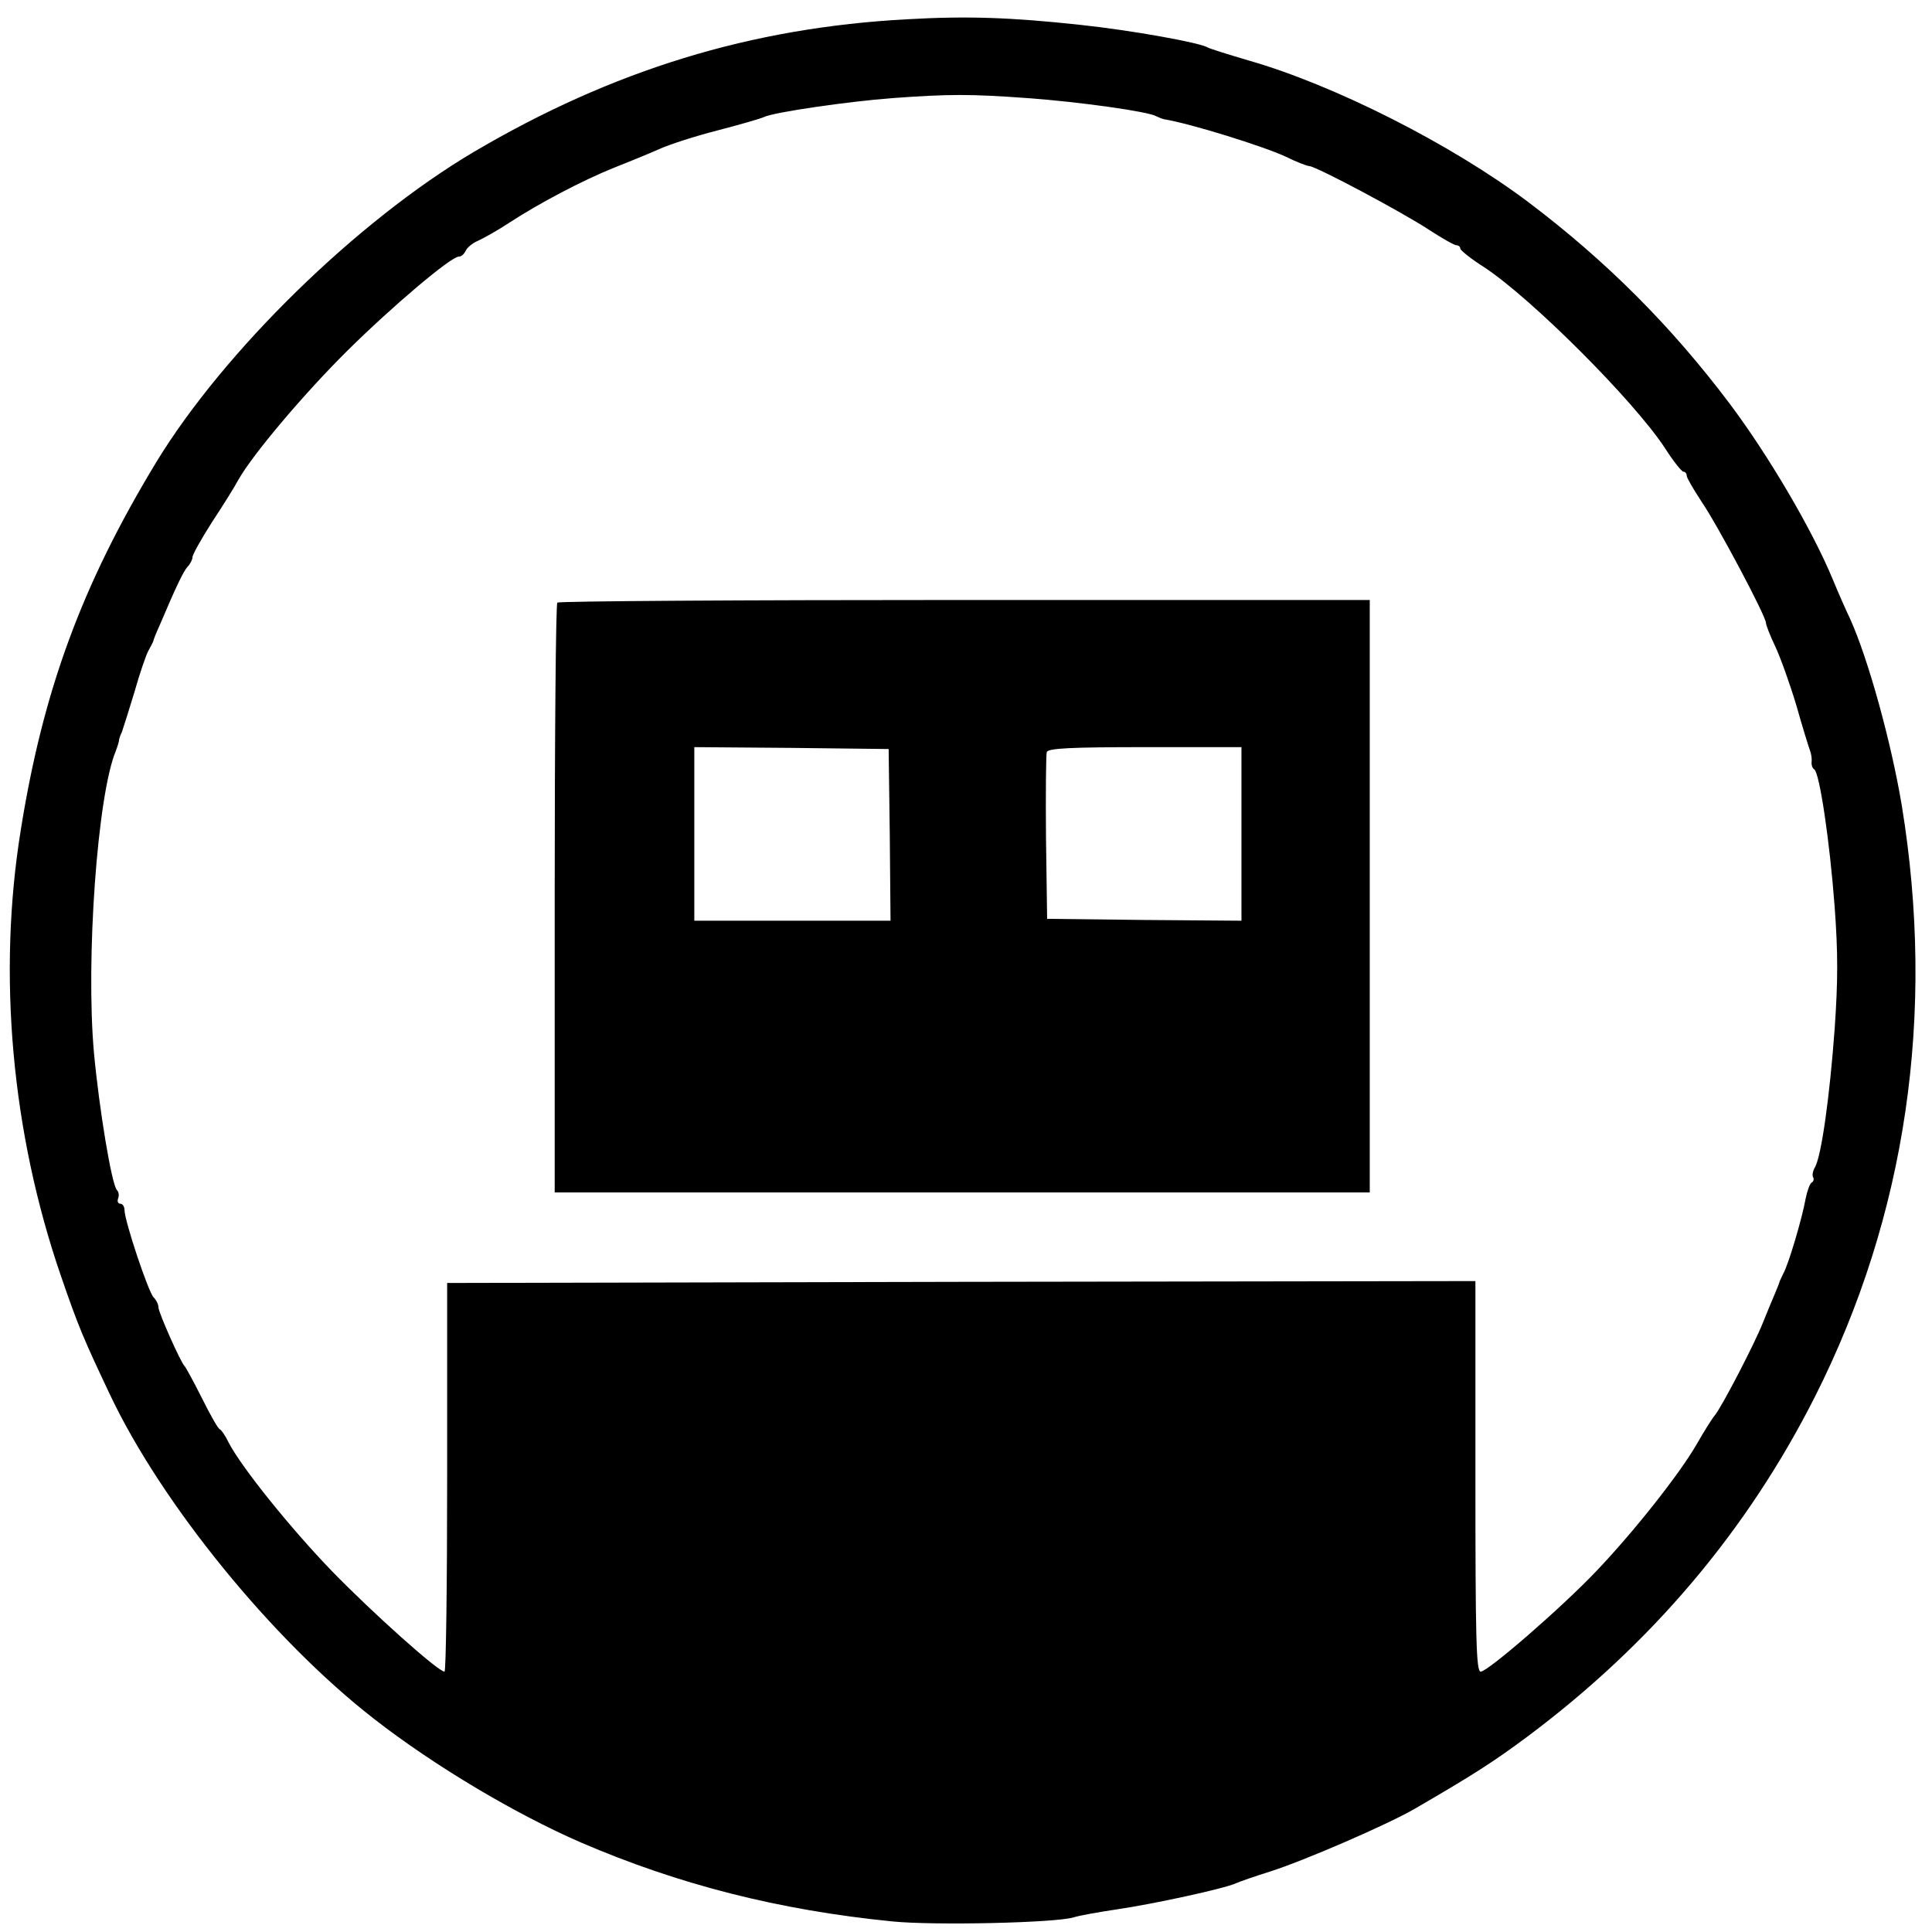
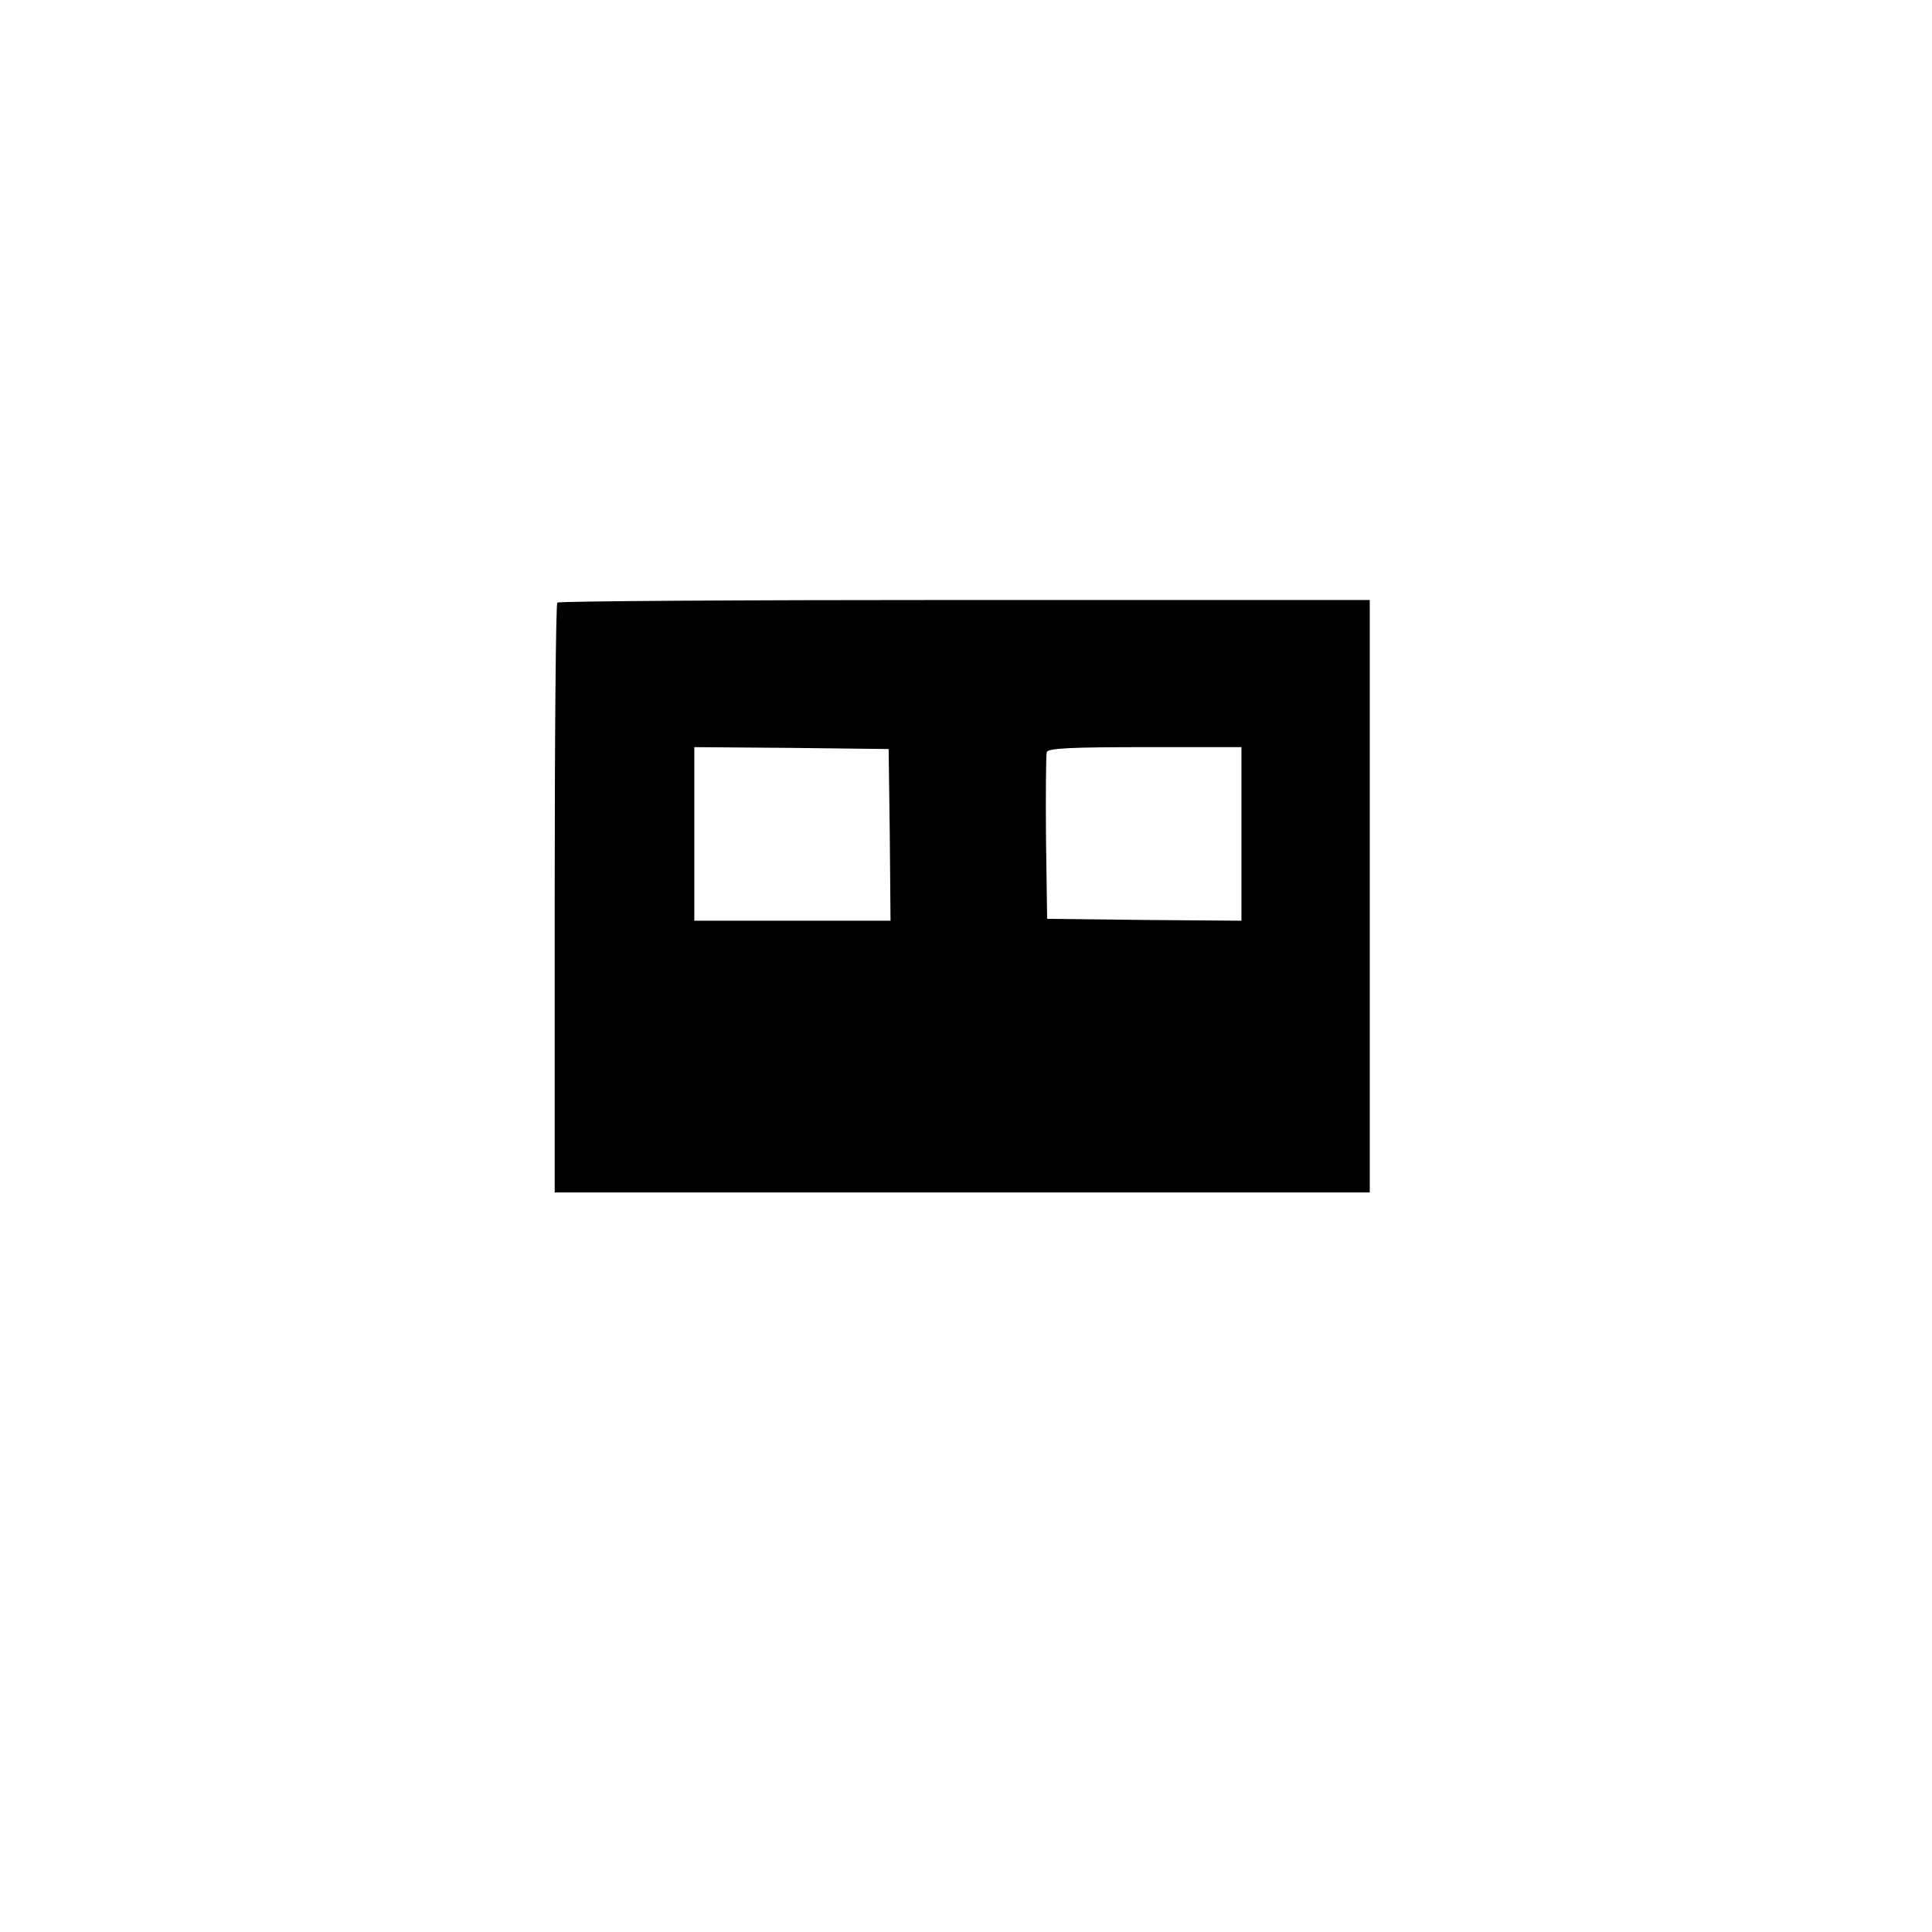
<svg xmlns="http://www.w3.org/2000/svg" version="1.0" width="512pt" height="512pt" viewBox="0 0 512 512" preserveAspectRatio="xMidYMid meet">
  <g transform="translate(0,512) scale(0.1,-0.1)" fill="#000000" stroke="none">
-     <path d="M2405 5069 c-415 -22 -782 -135 -1150 -352 -309 -183 -662 -528 -841 -822 -197 -325 -300 -605 -359 -975 -62 -383 -24 -802 106 -1180 47 -137 61 -169 130 -315 137 -290 431 -651 700 -860 159 -124 374 -252 549 -328 258 -111 523 -179 825 -209 110 -11 434 -4 481 11 16 5 67 14 114 21 96 14 285 55 315 69 11 5 52 19 90 31 89 28 313 125 385 167 155 90 208 124 298 191 328 245 582 545 762 901 242 480 320 1014 230 1566 -28 168 -89 389 -137 495 -12 25 -33 73 -47 107 -55 132 -170 327 -272 463 -155 206 -327 378 -532 533 -204 154 -516 312 -744 377 -54 16 -102 31 -107 34 -20 13 -205 46 -337 60 -184 20 -301 24 -459 15z m318 -209 c139 -10 322 -36 341 -48 6 -3 16 -7 21 -8 72 -12 261 -71 322 -99 28 -14 57 -25 62 -25 18 0 250 -124 318 -169 34 -22 67 -41 73 -41 5 0 10 -4 10 -9 0 -4 28 -27 63 -49 126 -83 396 -353 479 -479 22 -35 45 -63 49 -63 5 0 9 -5 9 -11 0 -5 18 -36 39 -68 43 -63 171 -304 171 -322 0 -5 11 -34 25 -63 14 -30 39 -100 56 -157 16 -57 33 -111 36 -119 3 -8 5 -21 4 -29 -1 -8 2 -17 7 -20 14 -9 41 -190 54 -364 9 -122 9 -195 0 -324 -13 -178 -35 -336 -52 -366 -6 -10 -8 -22 -5 -27 3 -5 1 -11 -4 -14 -5 -3 -12 -23 -16 -43 -9 -51 -45 -173 -59 -198 -5 -11 -11 -22 -11 -25 -1 -3 -6 -16 -12 -30 -6 -14 -20 -47 -31 -75 -23 -58 -109 -223 -127 -245 -7 -8 -29 -43 -49 -78 -45 -78 -165 -230 -265 -335 -91 -96 -288 -267 -307 -267 -12 0 -14 87 -14 518 l0 517 -1362 -2 -1363 -3 0 -515 c0 -283 -3 -515 -7 -515 -17 0 -191 156 -298 266 -112 116 -241 277 -274 341 -8 17 -19 33 -23 35 -5 1 -26 39 -48 83 -22 44 -43 82 -46 85 -10 9 -69 142 -69 155 0 8 -6 20 -13 27 -14 14 -77 203 -77 231 0 9 -5 17 -11 17 -6 0 -9 6 -6 14 3 7 2 17 -3 22 -14 14 -47 214 -61 364 -22 246 9 684 58 800 3 8 7 20 8 25 0 6 4 17 8 25 3 8 18 56 33 105 14 50 31 99 37 110 6 11 12 22 13 25 0 3 8 23 18 45 42 99 62 141 73 153 7 7 13 19 13 25 0 7 23 48 51 92 29 44 61 95 71 114 38 67 173 227 288 341 118 117 275 250 296 250 7 0 14 7 18 15 3 8 18 21 33 27 15 7 53 28 83 48 78 51 194 112 276 145 38 15 92 37 119 49 28 13 97 35 155 50 58 15 114 31 125 36 28 13 222 41 340 50 151 11 207 11 358 0z" />
    <path d="M1477 3523 c-4 -3 -7 -357 -7 -785 l0 -778 1080 0 1080 0 0 785 0 785 -1073 0 c-591 0 -1077 -3 -1080 -7z m881 -615 l2 -228 -260 0 -260 0 0 230 0 230 258 -2 257 -3 3 -227z m932 2 l0 -230 -257 2 -258 3 -3 215 c-1 118 0 220 2 227 4 10 63 13 261 13 l255 0 0 -230z" />
  </g>
</svg>